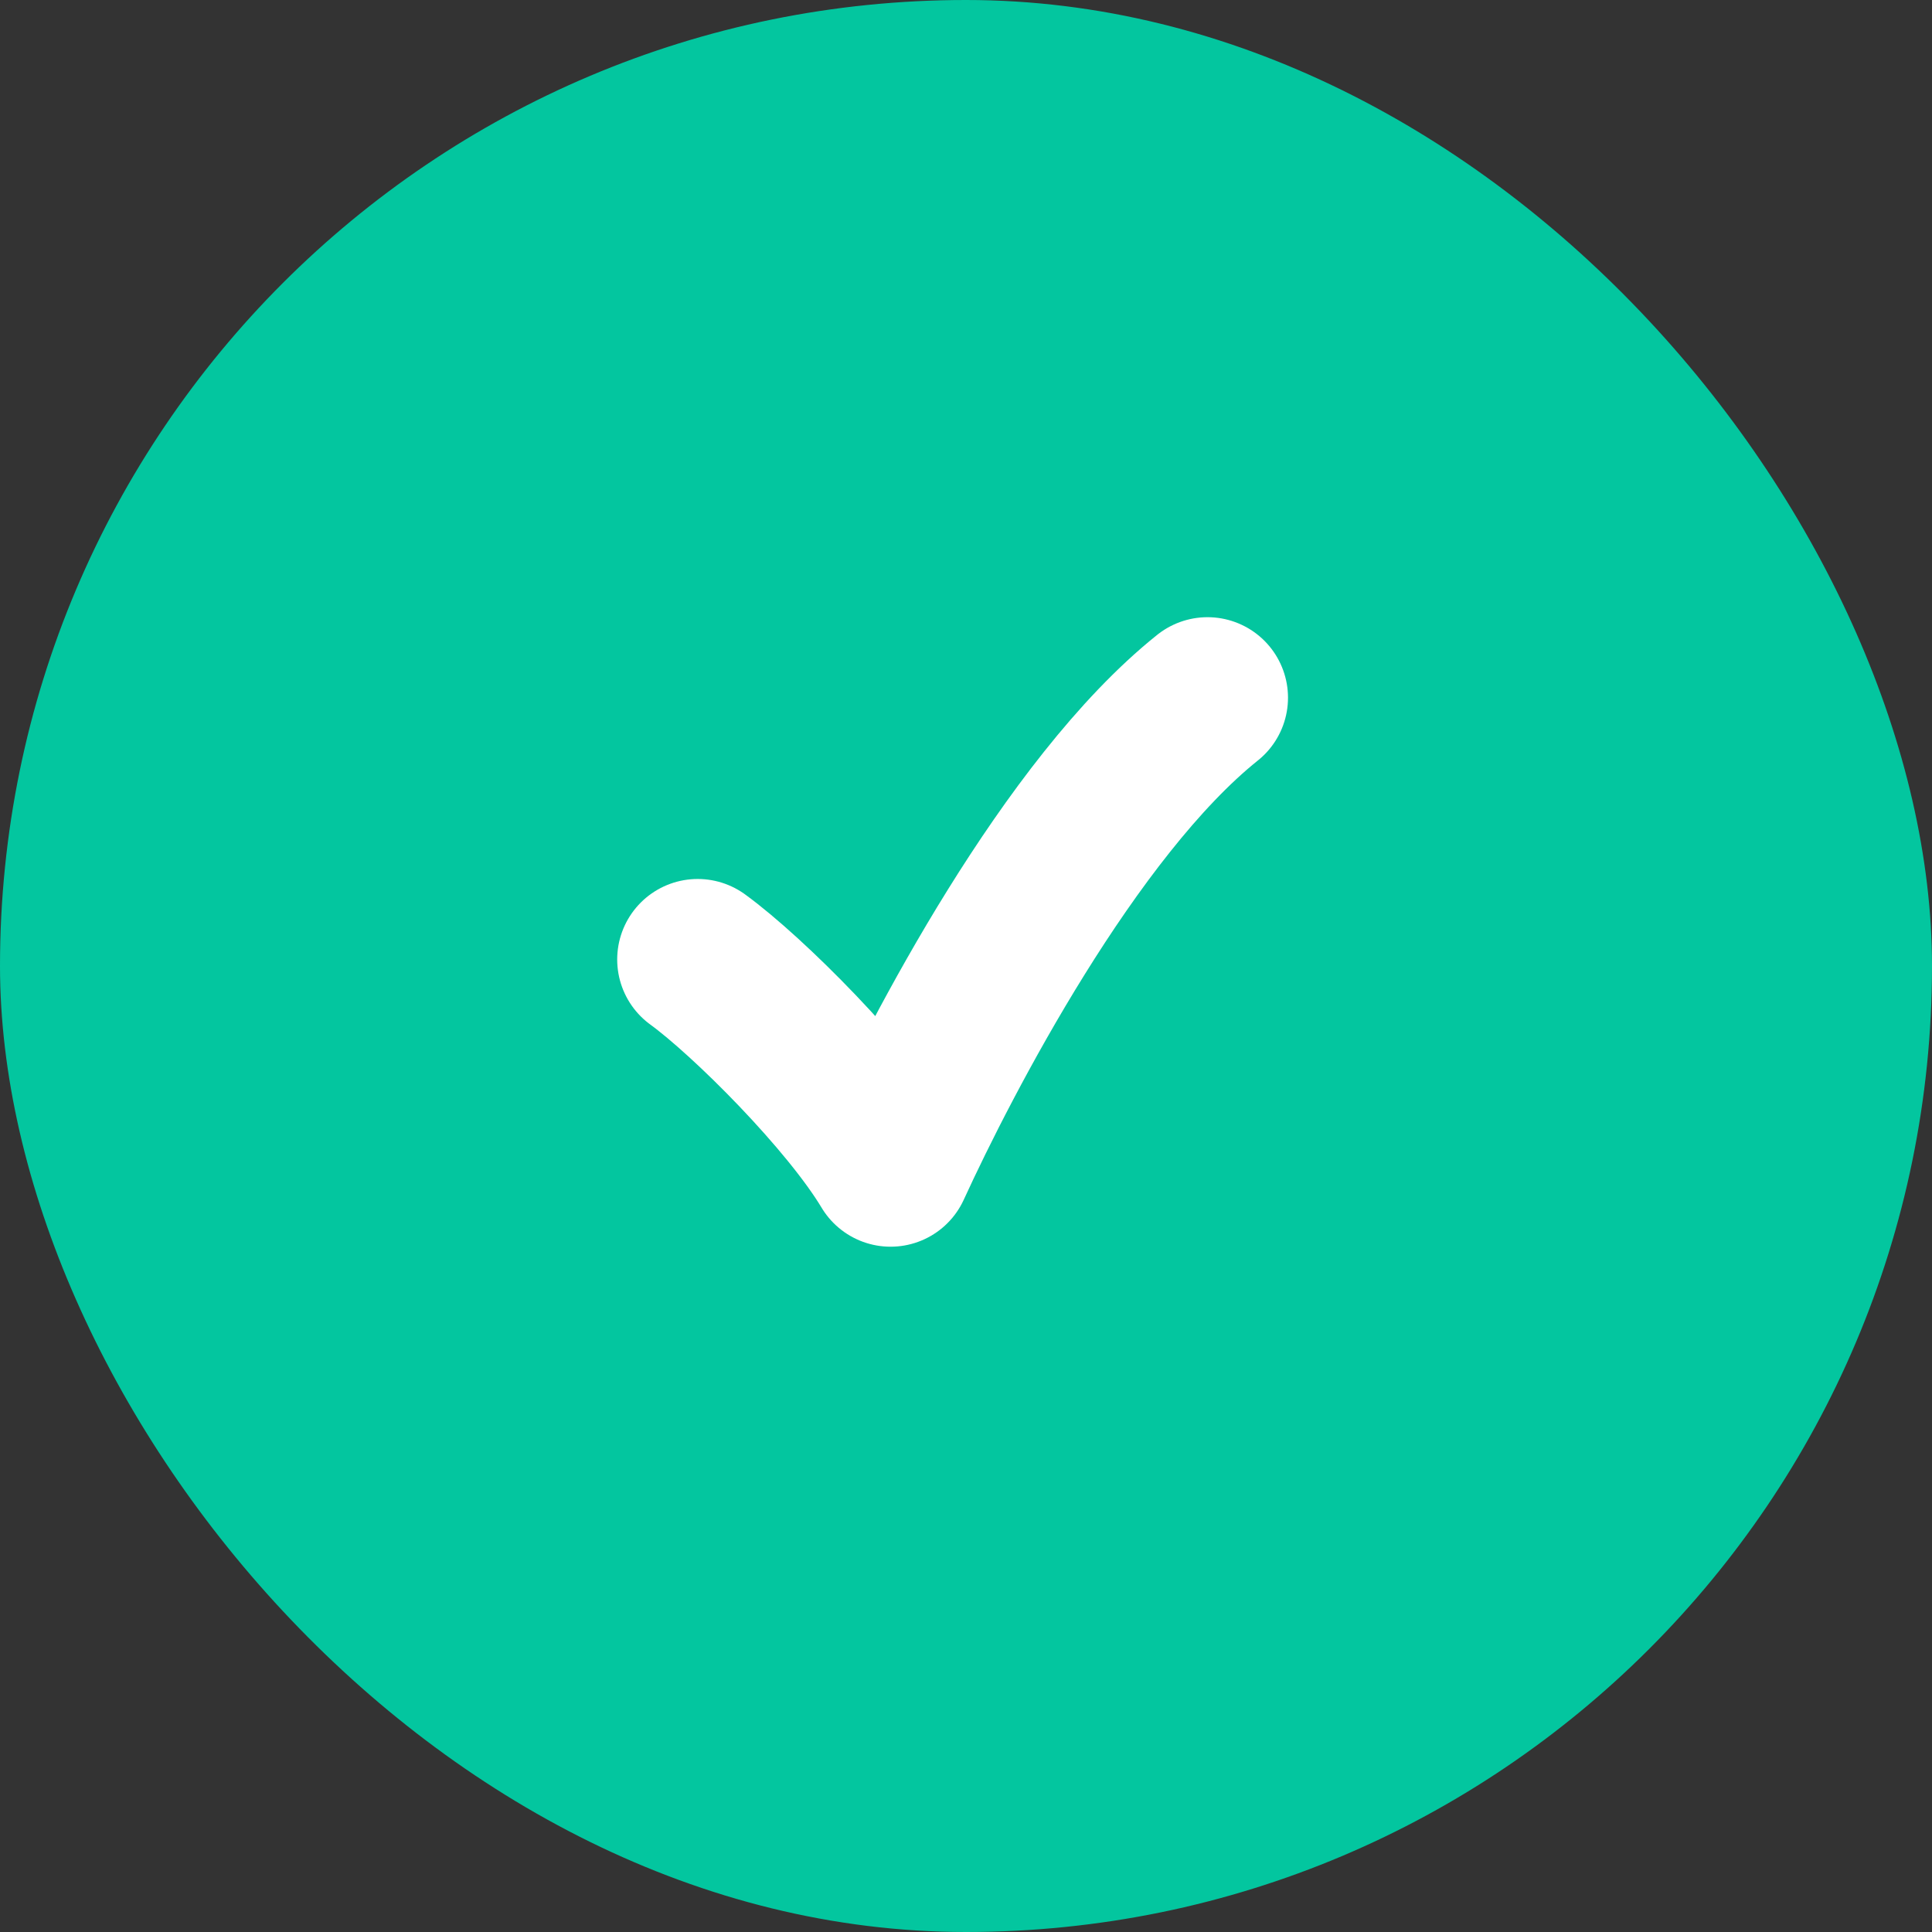
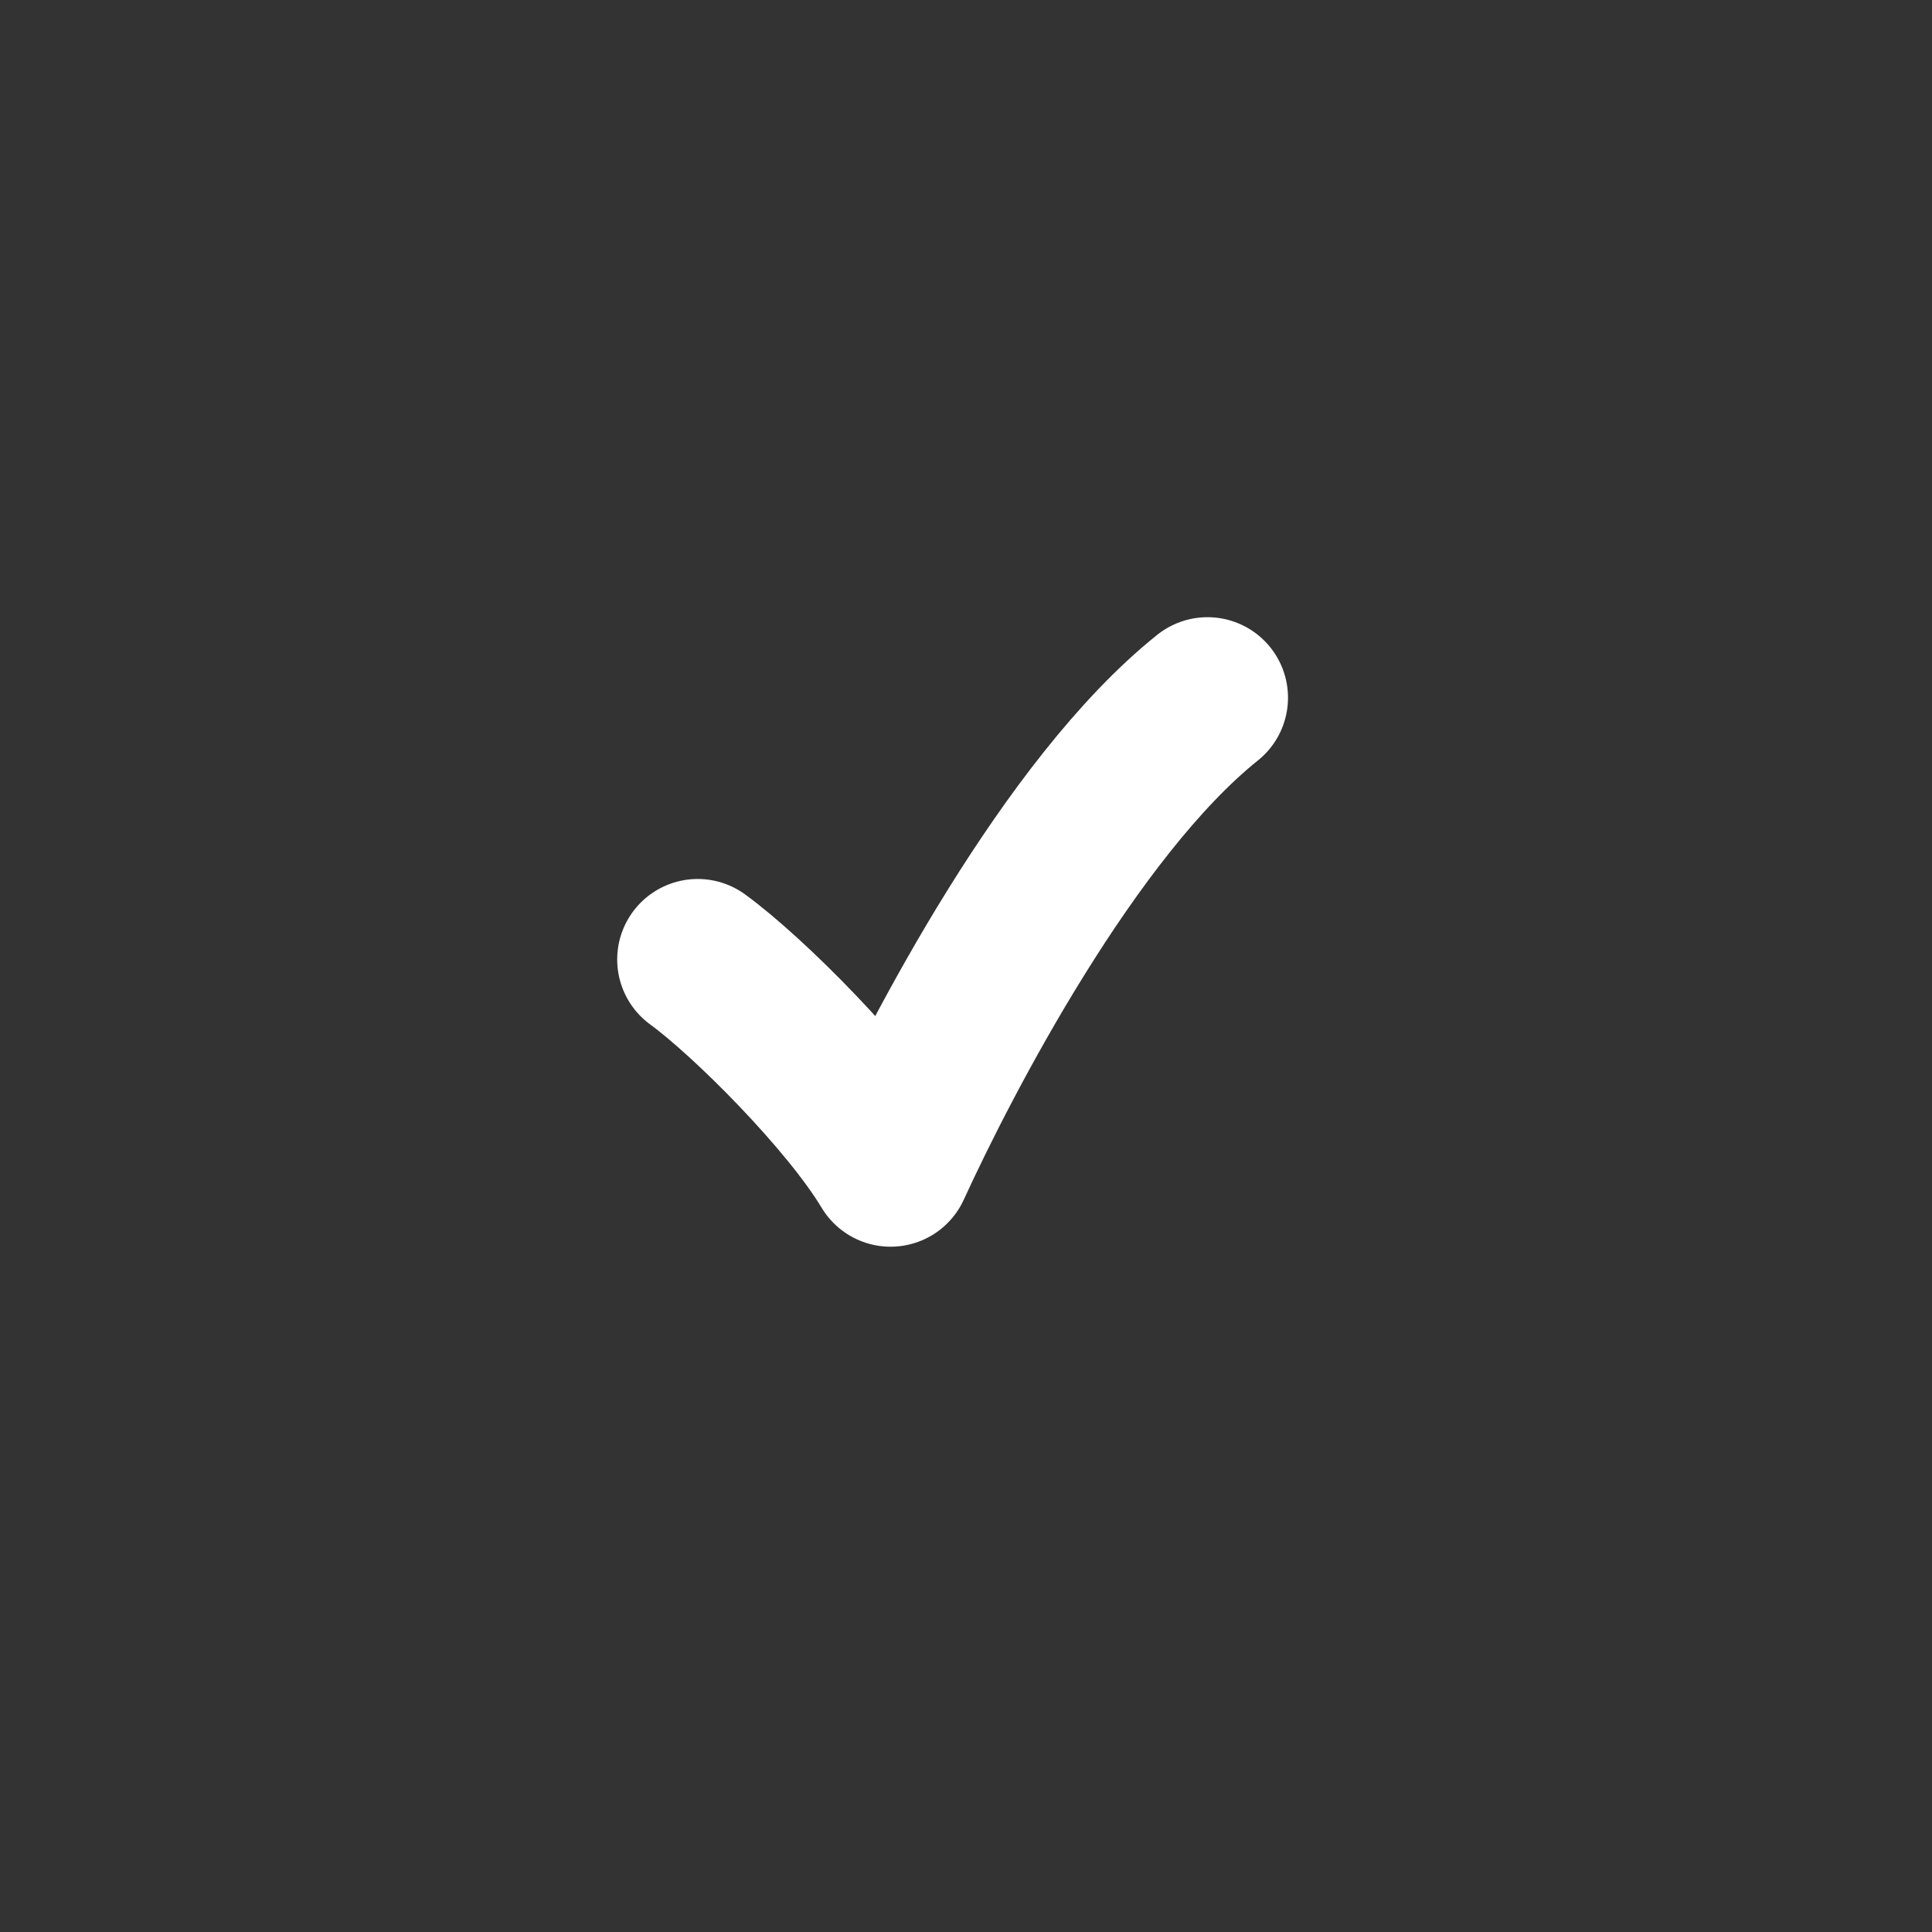
<svg xmlns="http://www.w3.org/2000/svg" width="24" height="24" viewBox="0 0 24 24" fill="none">
  <rect x="0" y="0" width="24" height="24" fill="#333333" stroke="none" />
-   <rect width="24" height="24" rx="12" fill="#03C69F" />
  <path d="M8.667 11.919C9.295 12.376 10.55 13.631 11.063 14.487C11.691 13.117 13.289 10.036 15 8.667" stroke="white" stroke-width="2" stroke-linecap="round" stroke-linejoin="round" />
</svg>